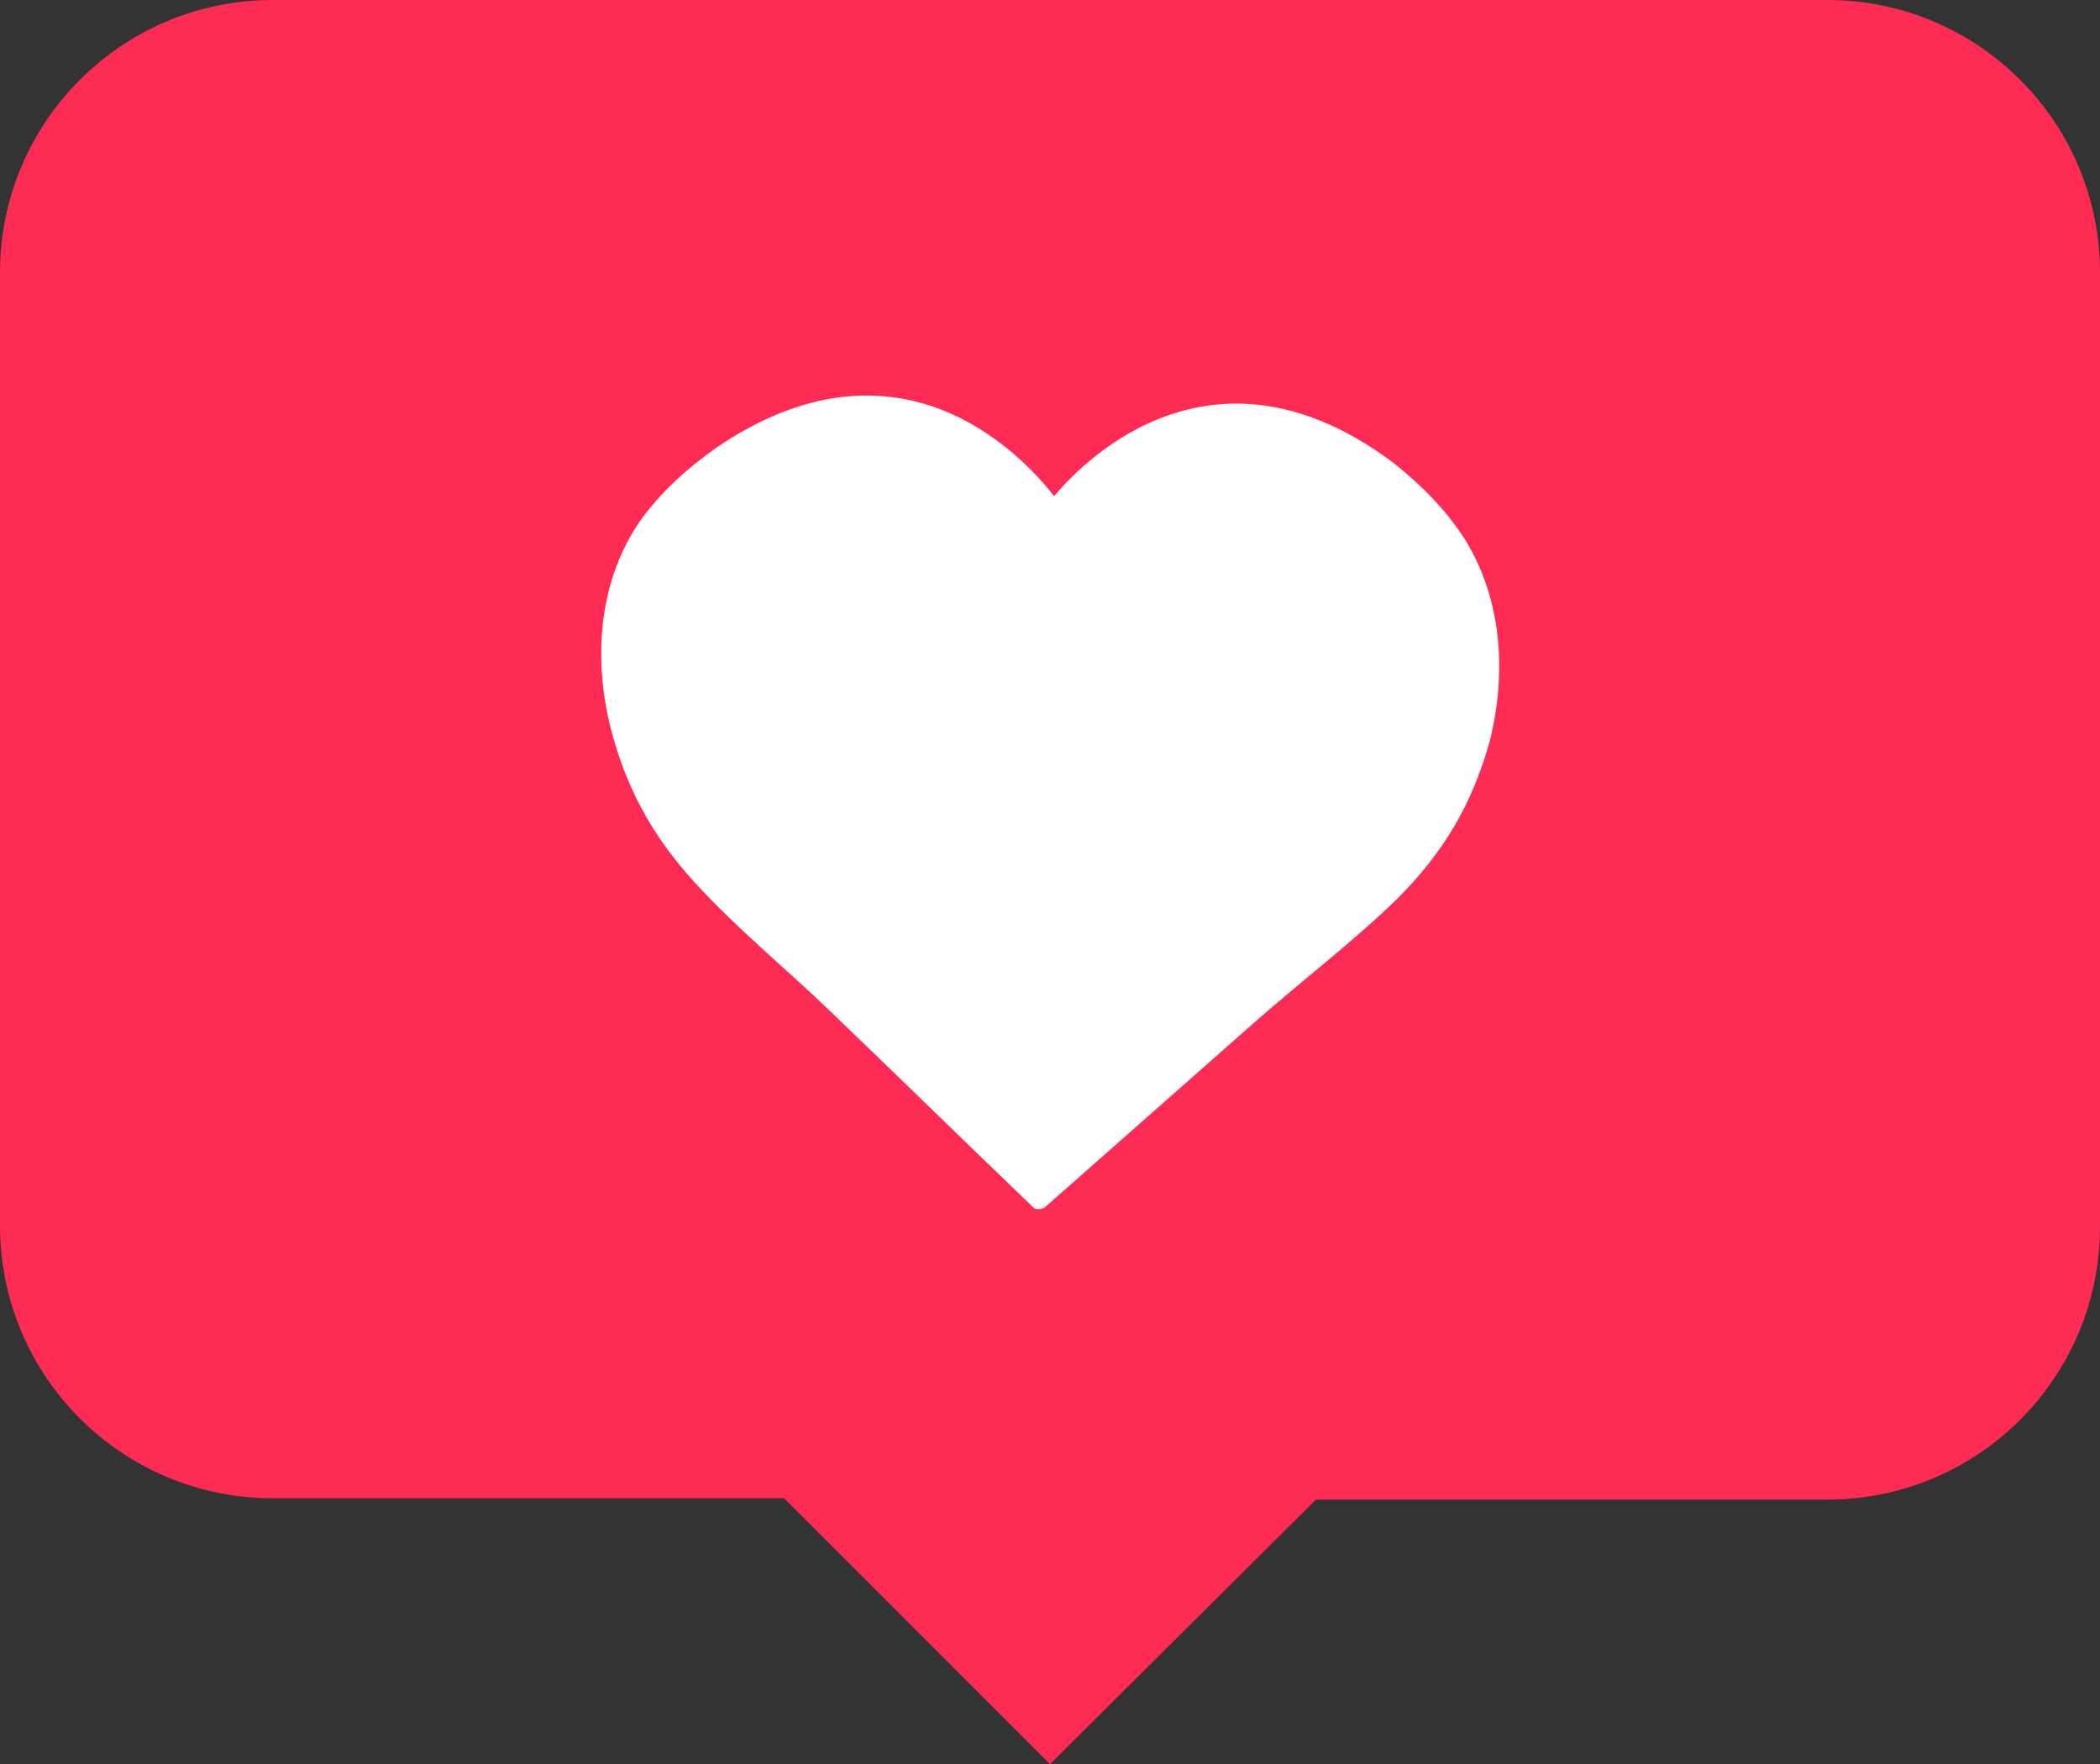
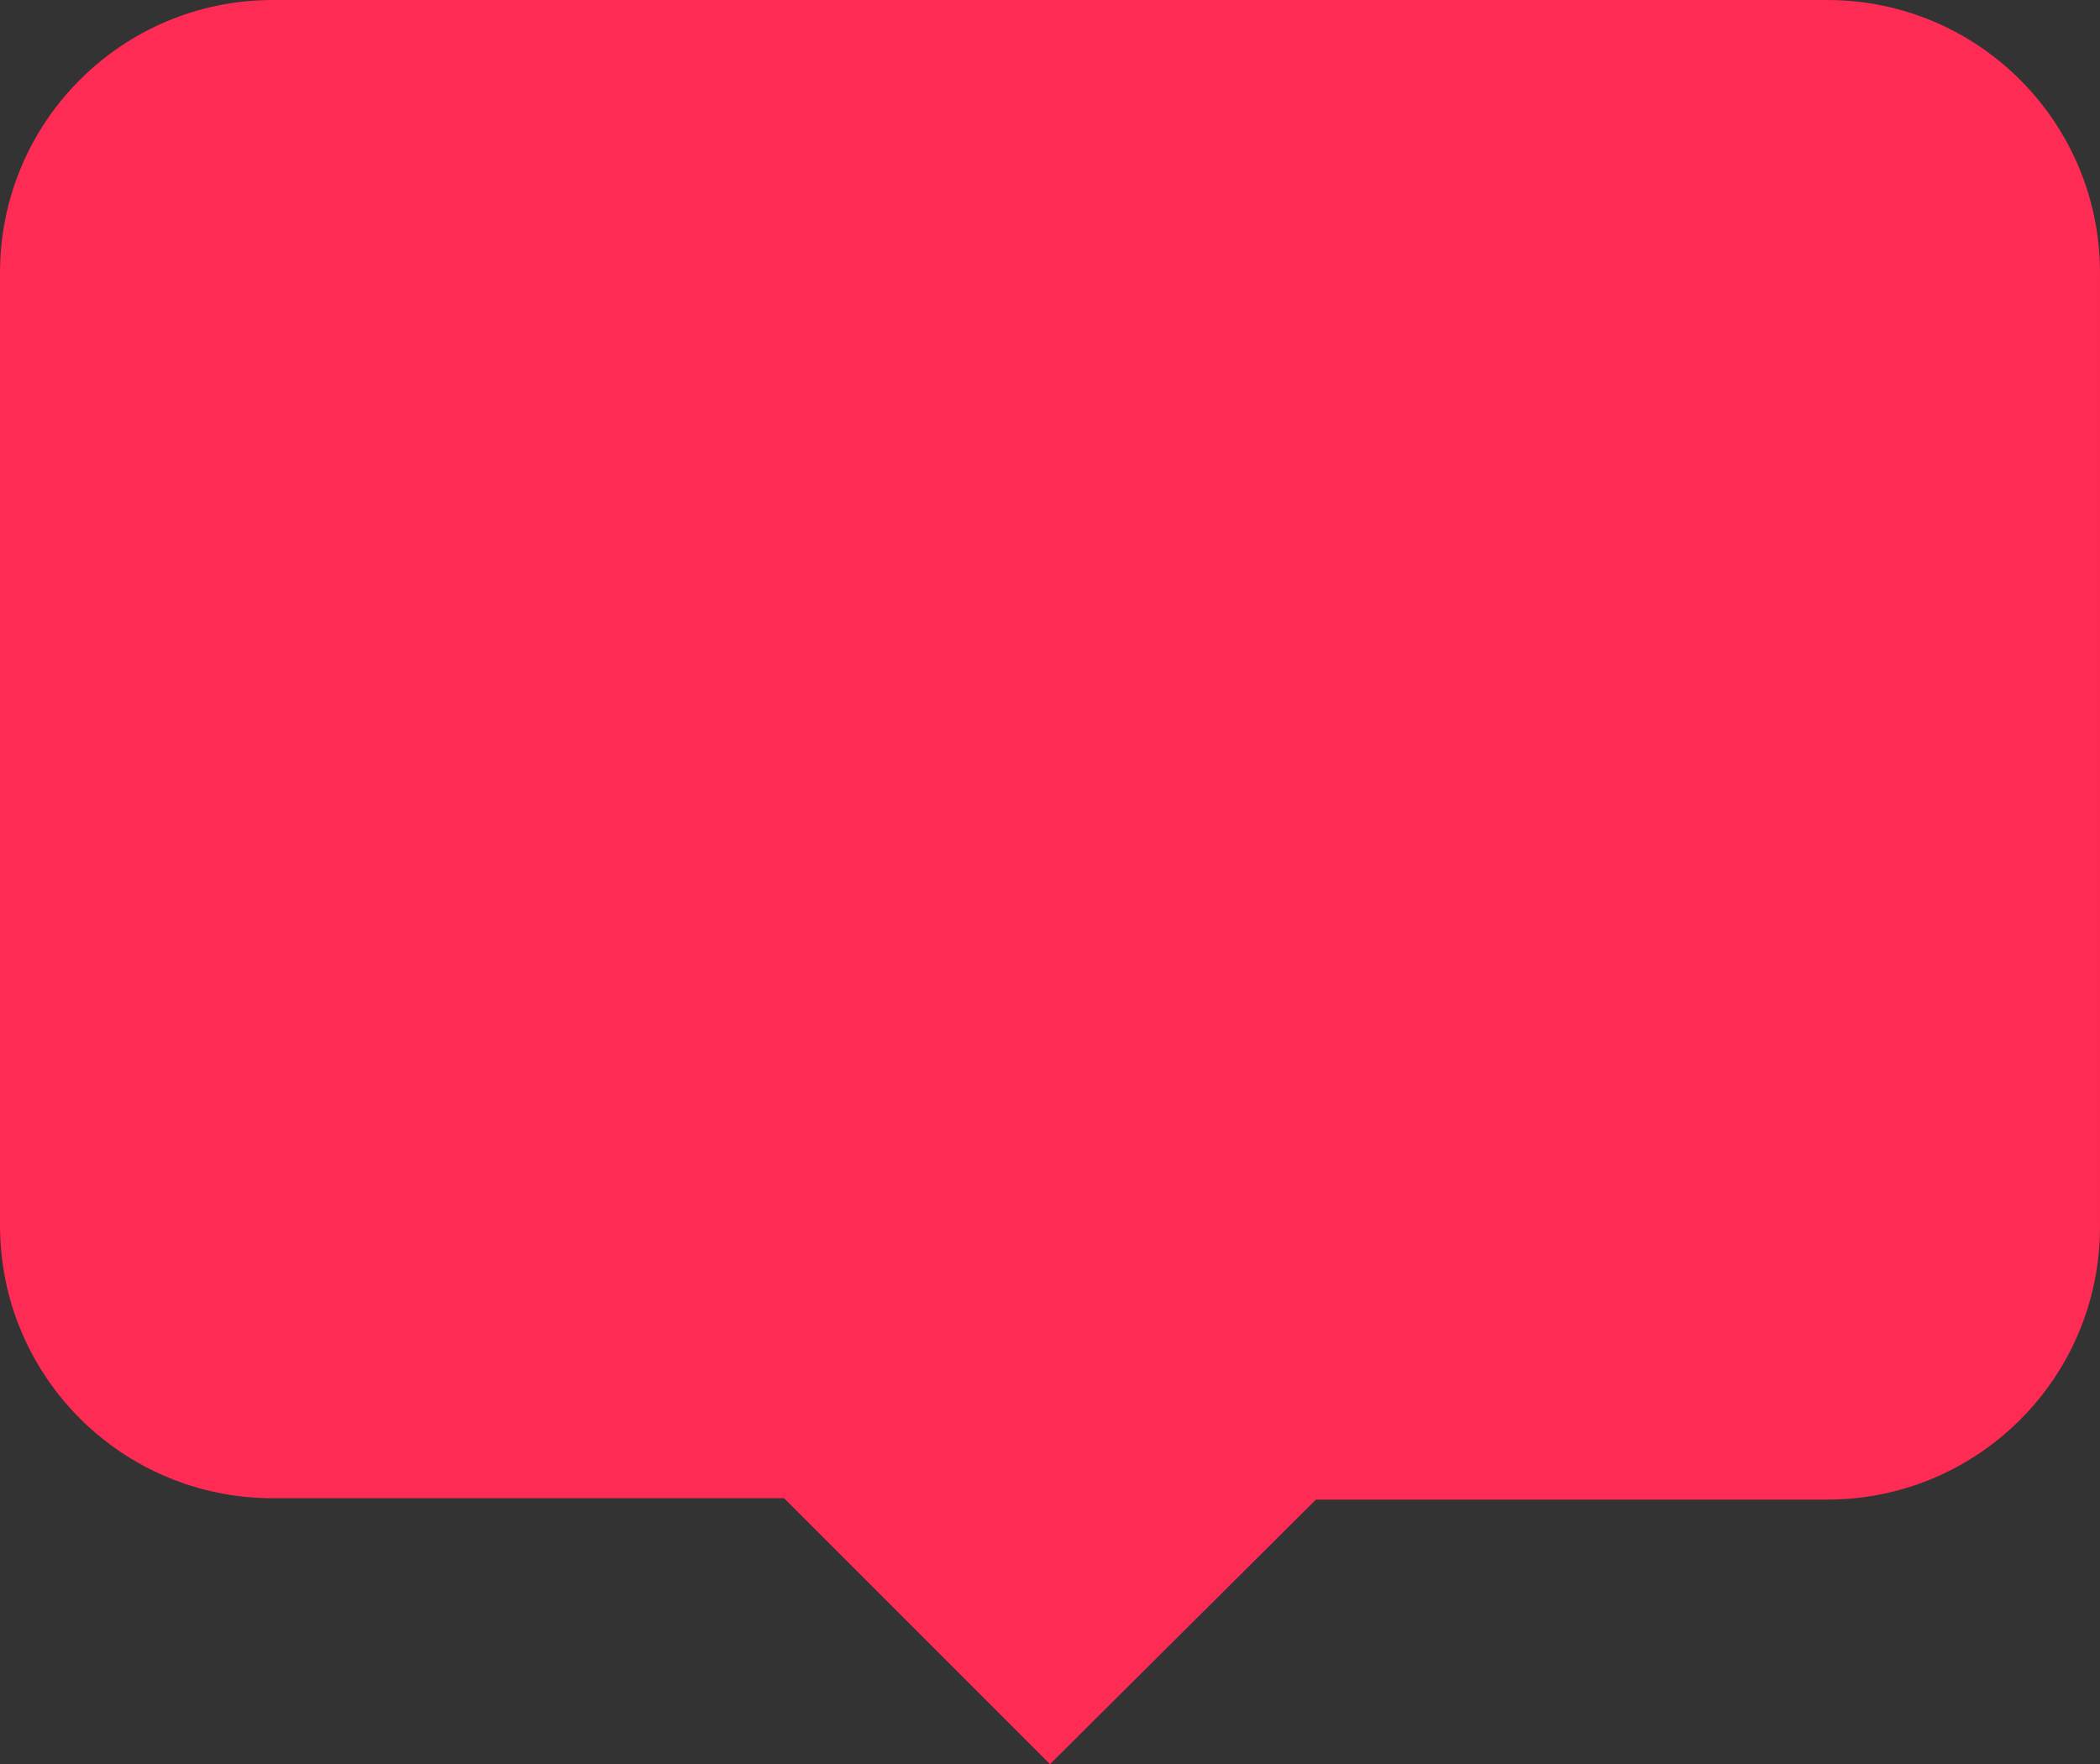
<svg xmlns="http://www.w3.org/2000/svg" height="128.7" preserveAspectRatio="xMidYMid meet" version="1.0" viewBox="0.0 0.0 153.2 128.7" width="153.2" zoomAndPan="magnify">
  <rect x="0.0" y="0.0" width="153.2" height="128.7" fill="#333333" stroke="none" />
  <g>
    <g id="change1_1">
      <path d="M133.3,0H19.9C8.9,0,0,8.9,0,19.9v69.5c0,11,8.9,19.9,19.9,19.9h37.3l19.4,19.4L96,109.4h37.3 c11,0,19.9-8.9,19.9-19.9V19.9C153.2,8.9,144.3,0,133.3,0z" fill="#FE2B54" />
    </g>
    <g id="change2_1">
-       <path d="M106.9,39.4c-1.4-2.2-3.2-4-5.2-5.6c-12.9-9.7-22.3-0.6-24.8,2.4c-2.4-3.1-11.4-12.6-24.7-3.5 c-2.1,1.5-4,3.2-5.5,5.3c-2.9,4.2-3.4,9.5-2.3,14.5c1.1,4.7,3.1,8.4,6.3,11.9c3.1,3.4,6.7,6.3,10,9.5c4.9,4.7,9.8,9.5,14.7,14.2 c0.1,0.1,0.2,0.1,0.3,0.1c0,0,0,0,0.1,0c0,0,0,0,0.1,0c0.1,0,0.2-0.1,0.3-0.1c5.1-4.5,10.2-9,15.3-13.5c3.4-3,7.1-5.8,10.4-9 c3.4-3.4,5.5-6.9,6.8-11.6C109.9,49.1,109.6,43.8,106.9,39.4z" fill="#FFF" />
-     </g>
+       </g>
  </g>
</svg>